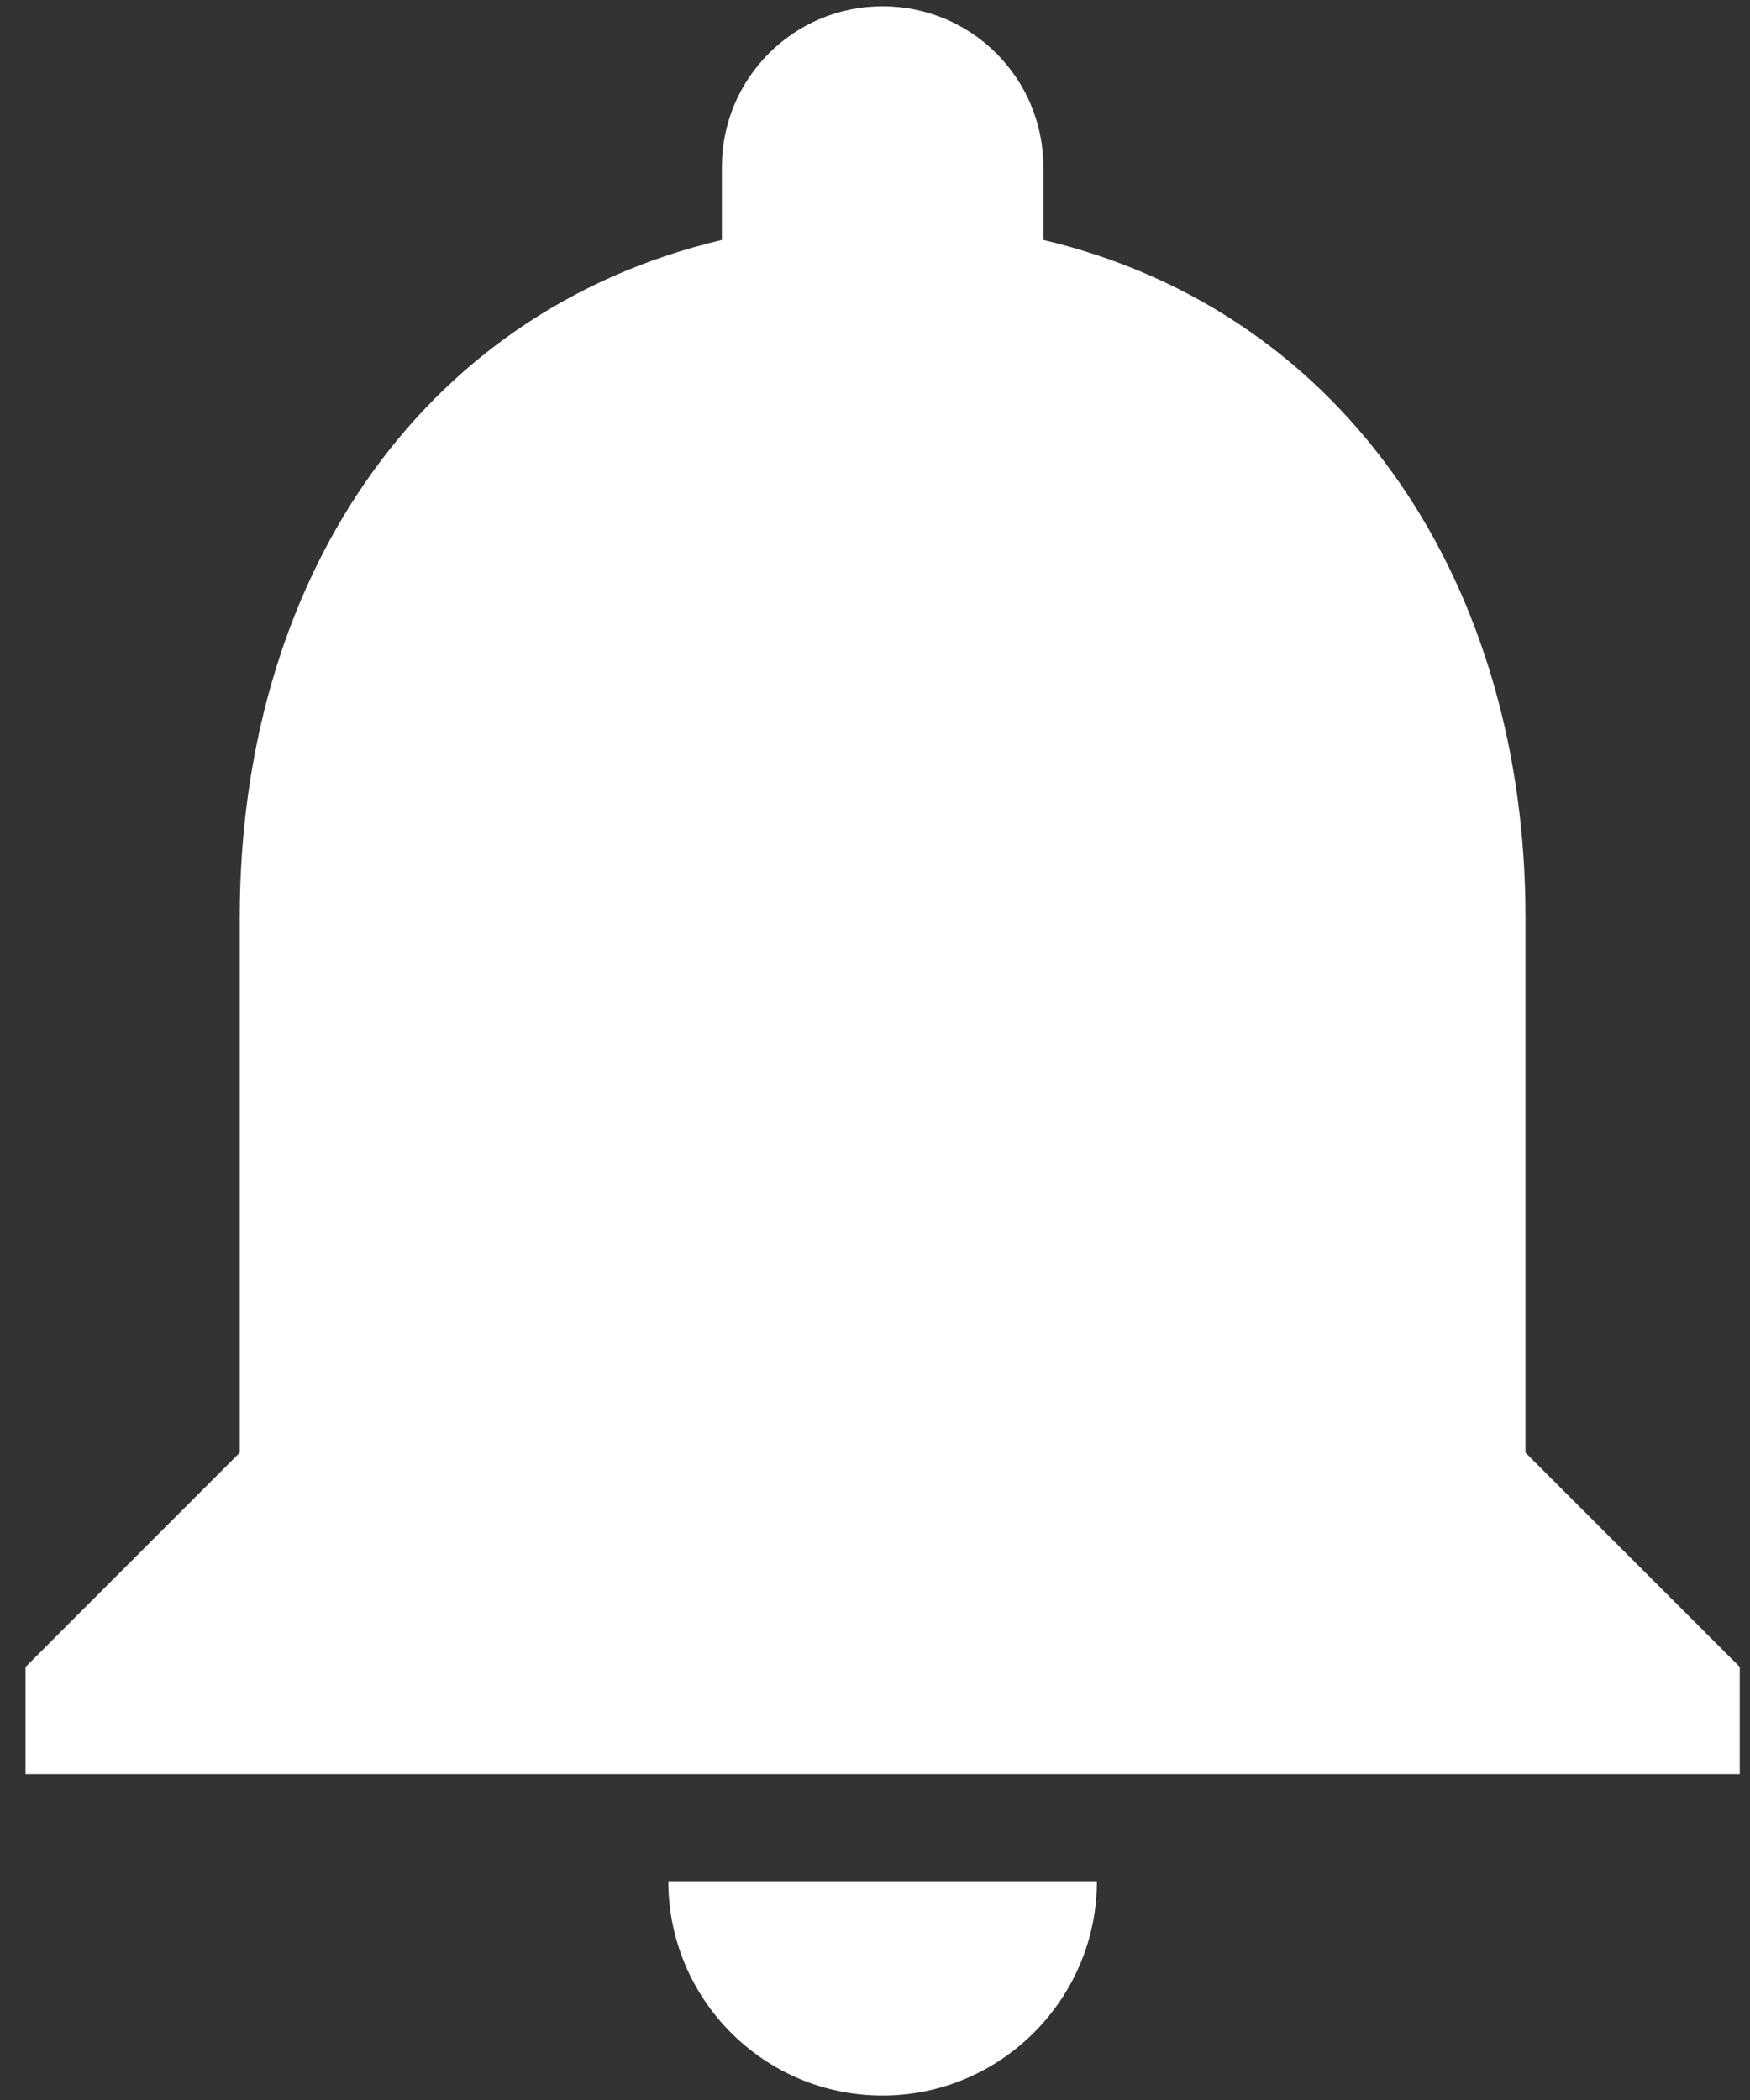
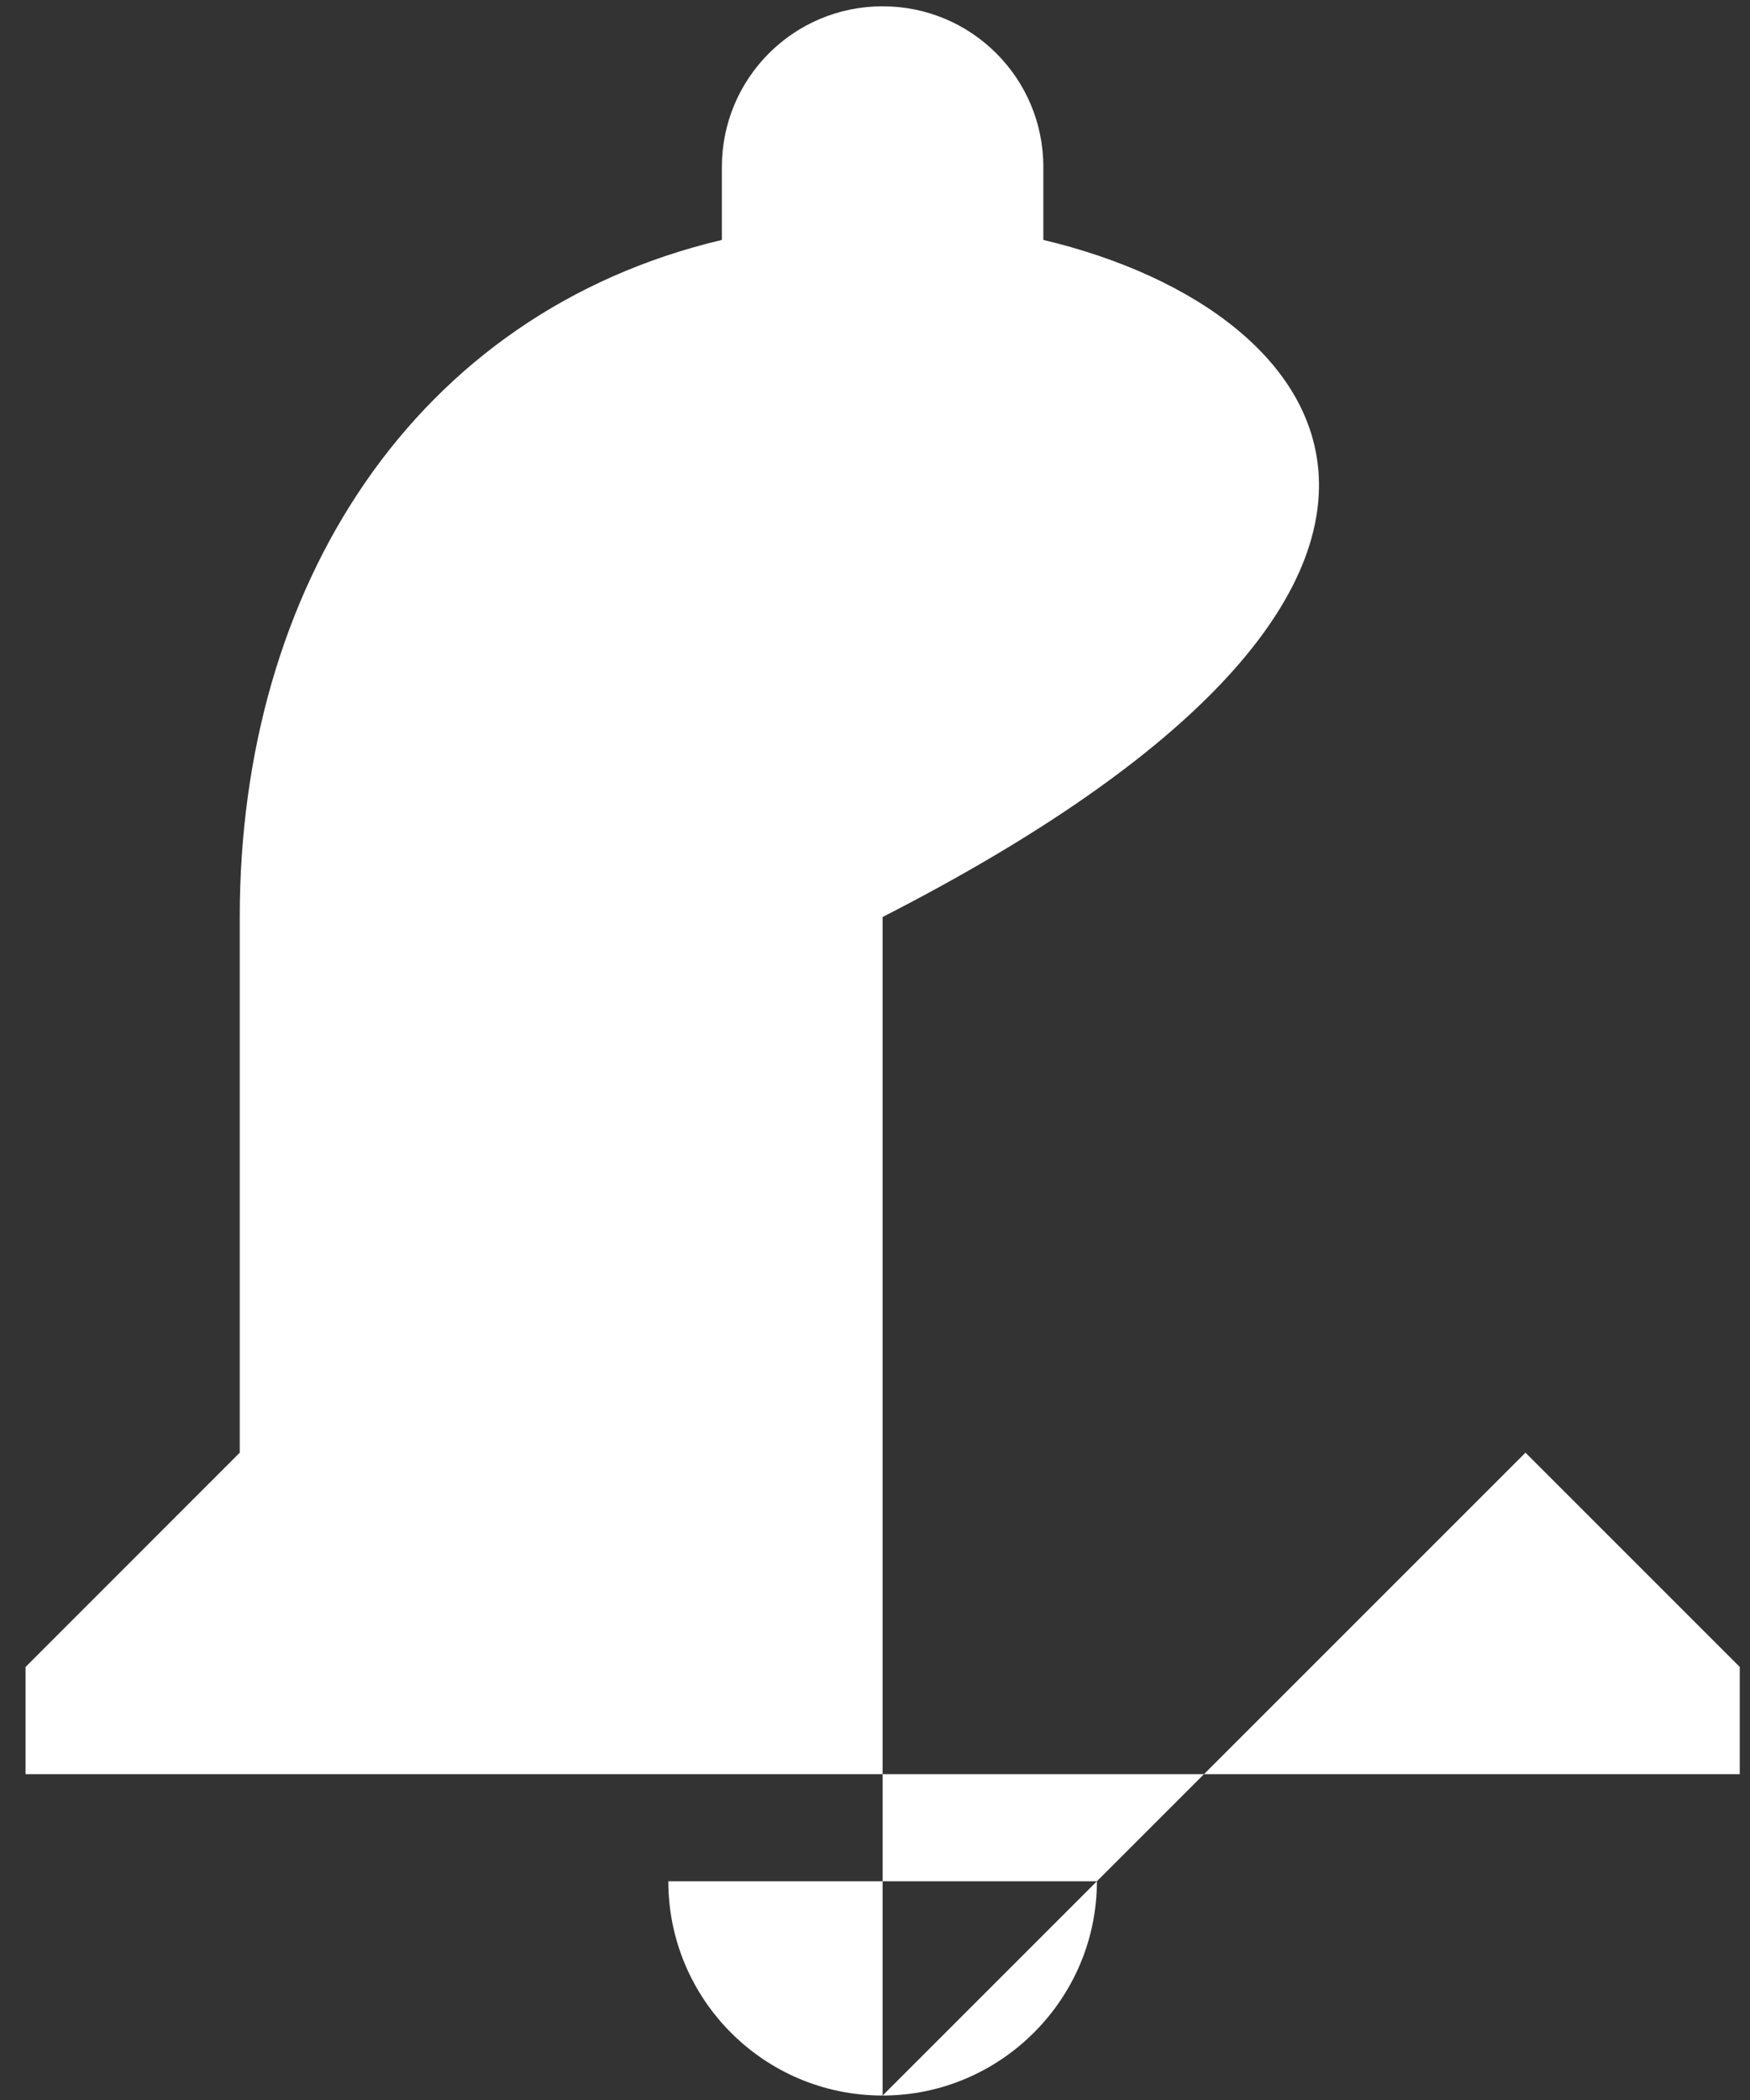
<svg xmlns="http://www.w3.org/2000/svg" width="20" height="24" viewBox="0 0 20 24" fill="none">
  <rect x="0" y="0" width="20" height="24" fill="#333333" stroke="none" />
-   <path d="M10.087 23.949C11.434 23.949 12.536 22.847 12.536 21.5H7.638C7.638 22.847 8.728 23.949 10.087 23.949ZM17.434 16.602V10.48C17.434 6.721 15.426 3.574 11.924 2.742V1.909C11.924 0.893 11.103 0.072 10.087 0.072C9.071 0.072 8.25 0.893 8.25 1.909V2.742C4.736 3.574 2.74 6.709 2.74 10.48V16.602L0.292 19.051V20.276H19.883V19.051L17.434 16.602Z" fill="white" />
+   <path d="M10.087 23.949C11.434 23.949 12.536 22.847 12.536 21.5H7.638C7.638 22.847 8.728 23.949 10.087 23.949ZV10.48C17.434 6.721 15.426 3.574 11.924 2.742V1.909C11.924 0.893 11.103 0.072 10.087 0.072C9.071 0.072 8.25 0.893 8.25 1.909V2.742C4.736 3.574 2.74 6.709 2.74 10.48V16.602L0.292 19.051V20.276H19.883V19.051L17.434 16.602Z" fill="white" />
</svg>